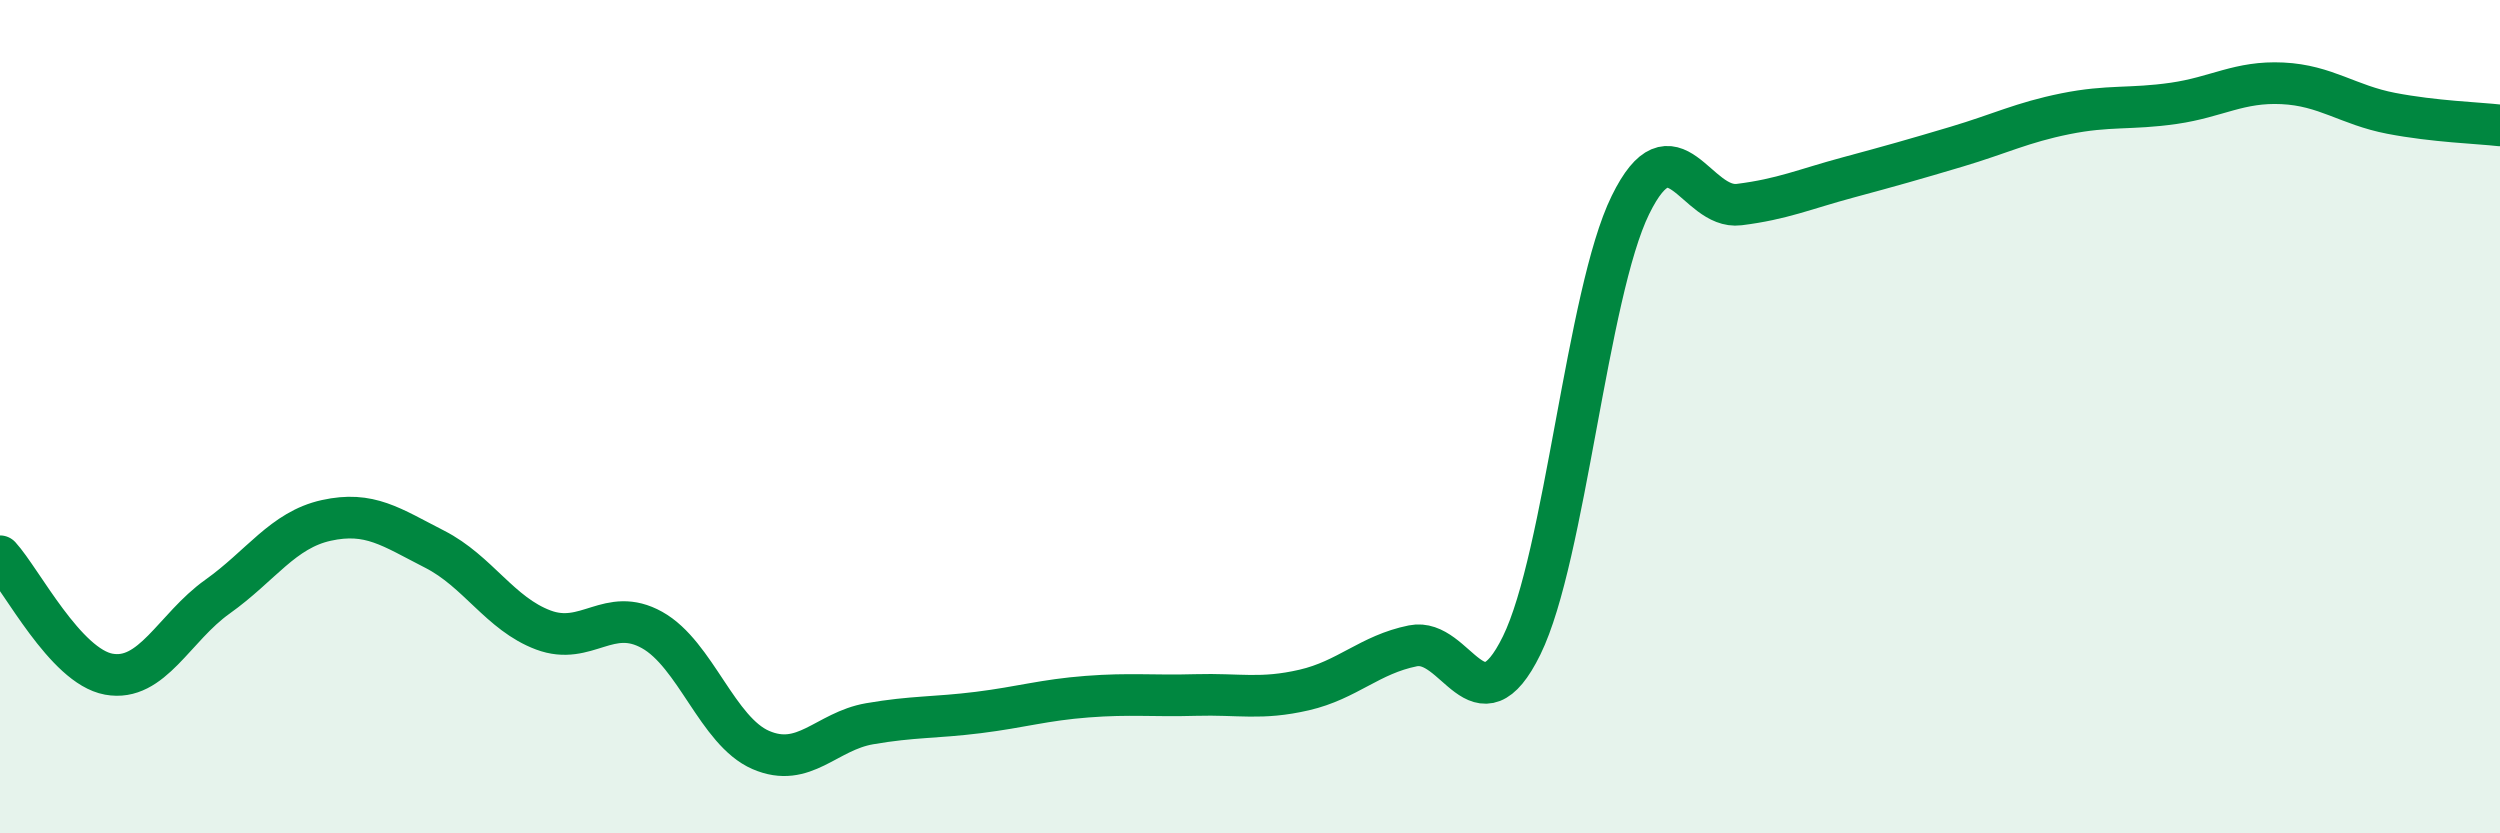
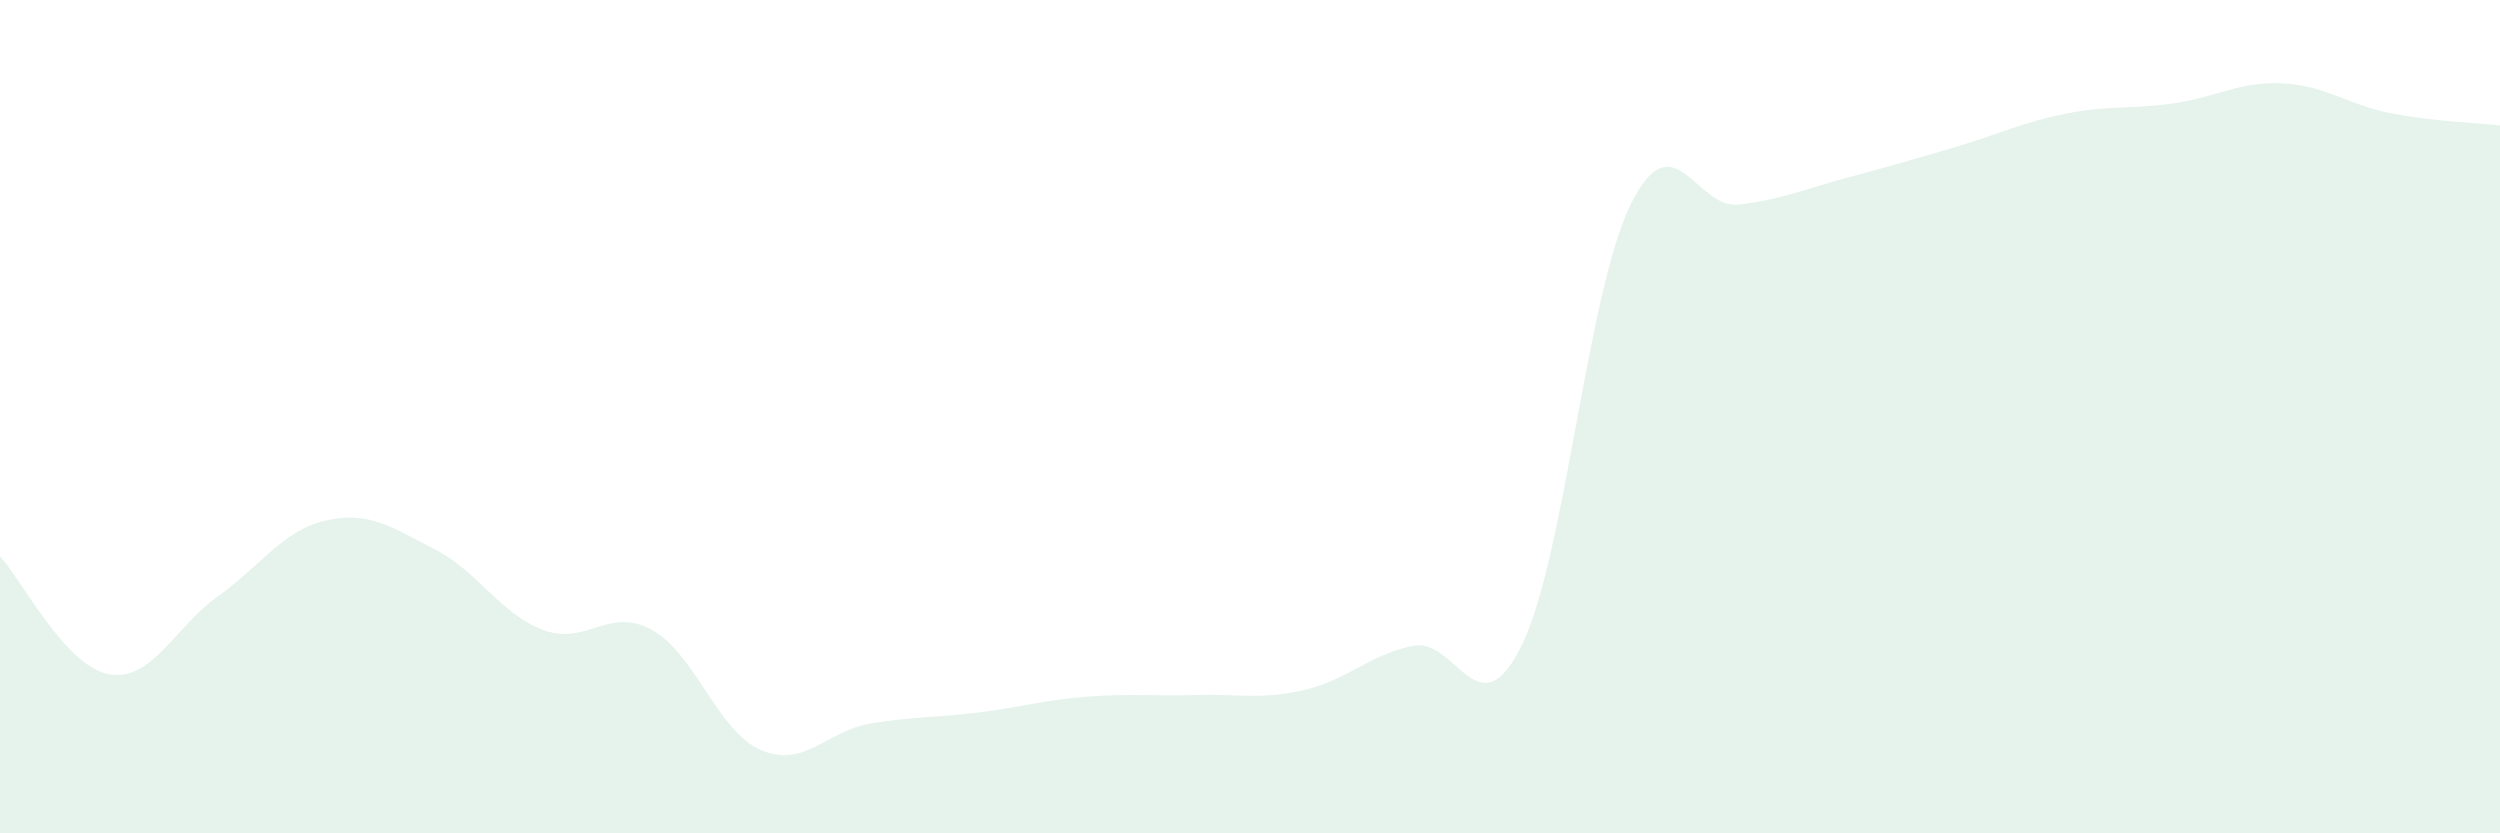
<svg xmlns="http://www.w3.org/2000/svg" width="60" height="20" viewBox="0 0 60 20">
  <path d="M 0,13.35 C 0.52,13.92 1.57,15.99 2.61,16.18 C 3.65,16.37 4.18,15.06 5.22,14.32 C 6.26,13.58 6.79,12.72 7.83,12.49 C 8.87,12.26 9.39,12.65 10.43,13.18 C 11.47,13.71 12,14.73 13.04,15.12 C 14.08,15.51 14.61,14.54 15.65,15.12 C 16.69,15.7 17.22,17.55 18.26,18 C 19.3,18.45 19.83,17.55 20.87,17.37 C 21.91,17.19 22.44,17.23 23.48,17.1 C 24.52,16.97 25.05,16.8 26.09,16.72 C 27.13,16.64 27.66,16.71 28.7,16.68 C 29.74,16.65 30.26,16.8 31.3,16.56 C 32.34,16.32 32.87,15.71 33.91,15.5 C 34.95,15.29 35.48,17.61 36.52,15.49 C 37.56,13.37 38.09,7.04 39.13,4.92 C 40.17,2.8 40.7,5.04 41.74,4.91 C 42.78,4.78 43.31,4.54 44.35,4.26 C 45.39,3.98 45.92,3.83 46.96,3.52 C 48,3.21 48.53,2.94 49.57,2.73 C 50.61,2.52 51.13,2.63 52.17,2.48 C 53.21,2.33 53.74,1.95 54.78,2 C 55.82,2.05 56.35,2.52 57.39,2.72 C 58.43,2.92 59.48,2.95 60,3.01L60 20L0 20Z" fill="#008740" opacity="0.1" stroke-linecap="round" stroke-linejoin="round" />
-   <path d="M 0,13.35 C 0.52,13.92 1.57,15.99 2.61,16.18 C 3.65,16.37 4.18,15.06 5.22,14.32 C 6.26,13.58 6.79,12.72 7.83,12.49 C 8.87,12.26 9.39,12.65 10.43,13.18 C 11.47,13.71 12,14.73 13.04,15.12 C 14.08,15.51 14.61,14.54 15.65,15.12 C 16.69,15.7 17.22,17.55 18.26,18 C 19.3,18.45 19.83,17.55 20.87,17.37 C 21.91,17.19 22.44,17.23 23.48,17.1 C 24.52,16.97 25.05,16.8 26.09,16.72 C 27.13,16.64 27.66,16.71 28.7,16.68 C 29.74,16.65 30.26,16.8 31.3,16.56 C 32.34,16.32 32.87,15.71 33.91,15.5 C 34.95,15.29 35.48,17.61 36.52,15.49 C 37.56,13.37 38.09,7.04 39.13,4.92 C 40.17,2.8 40.7,5.04 41.74,4.91 C 42.78,4.78 43.31,4.54 44.35,4.26 C 45.39,3.98 45.92,3.83 46.96,3.52 C 48,3.21 48.53,2.94 49.57,2.73 C 50.61,2.52 51.13,2.63 52.17,2.48 C 53.21,2.33 53.74,1.95 54.78,2 C 55.82,2.05 56.35,2.52 57.39,2.72 C 58.43,2.92 59.48,2.95 60,3.01" stroke="#008740" stroke-width="1" fill="none" stroke-linecap="round" stroke-linejoin="round" />
</svg>